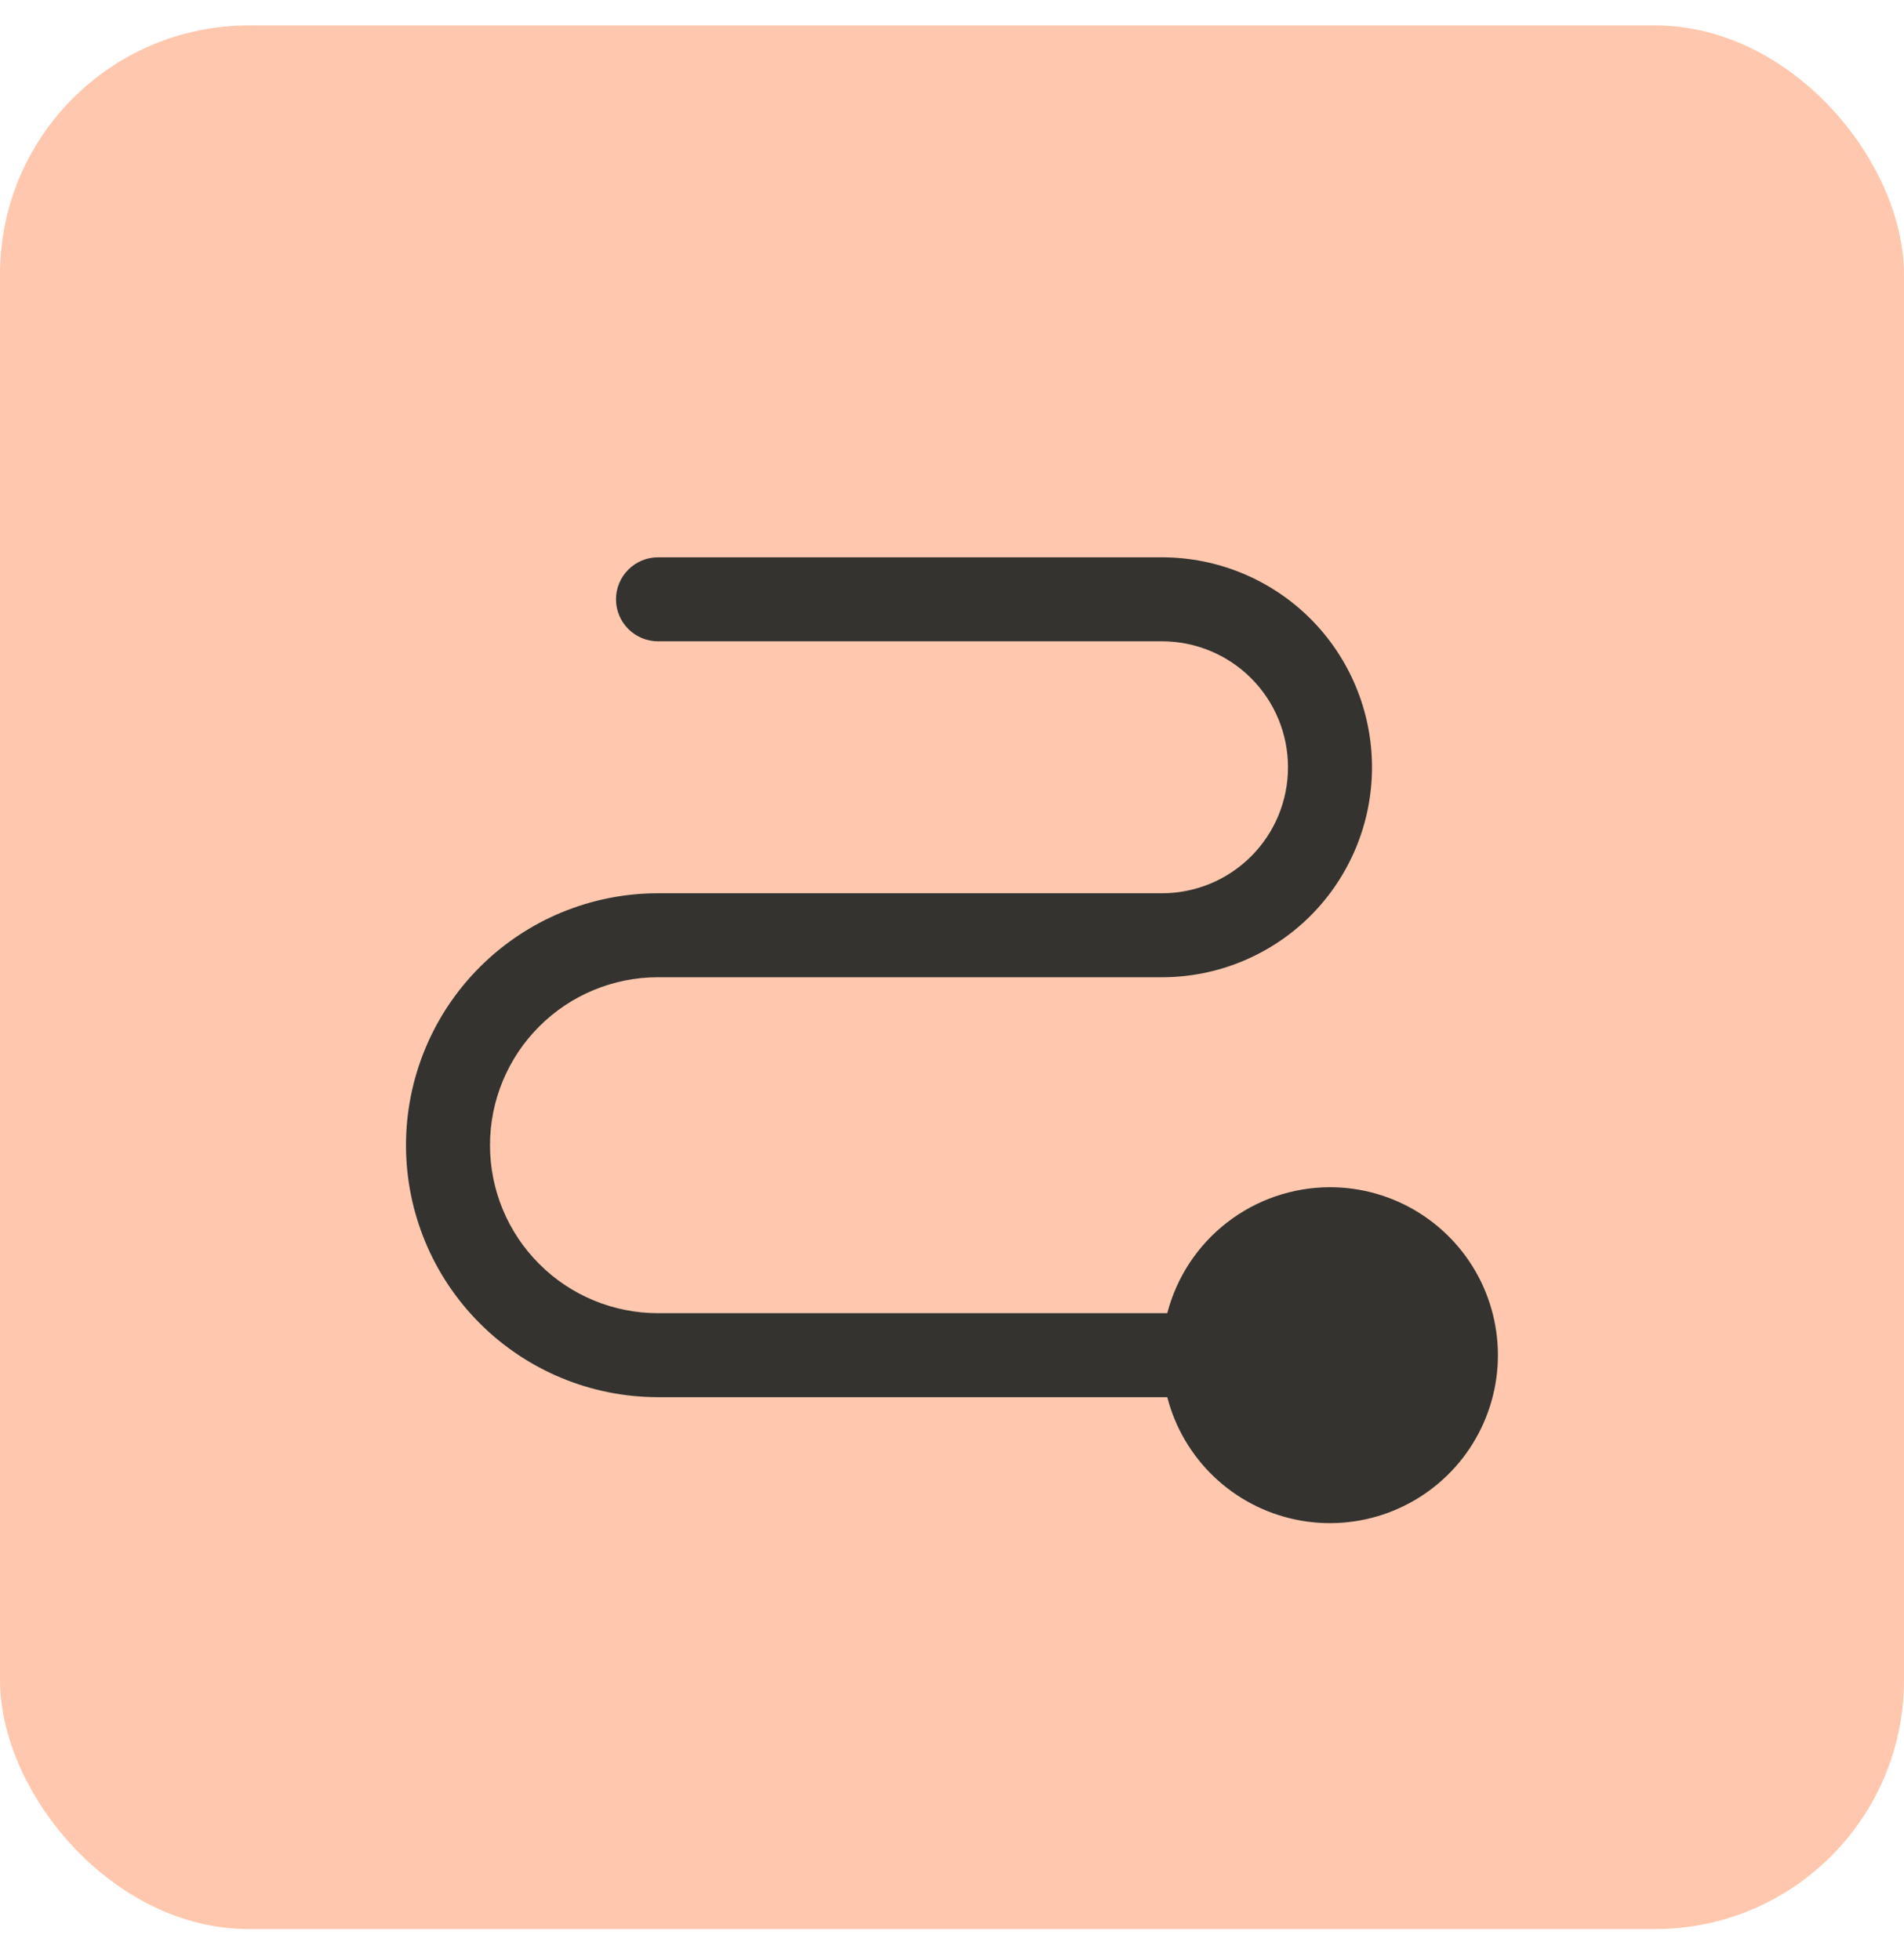
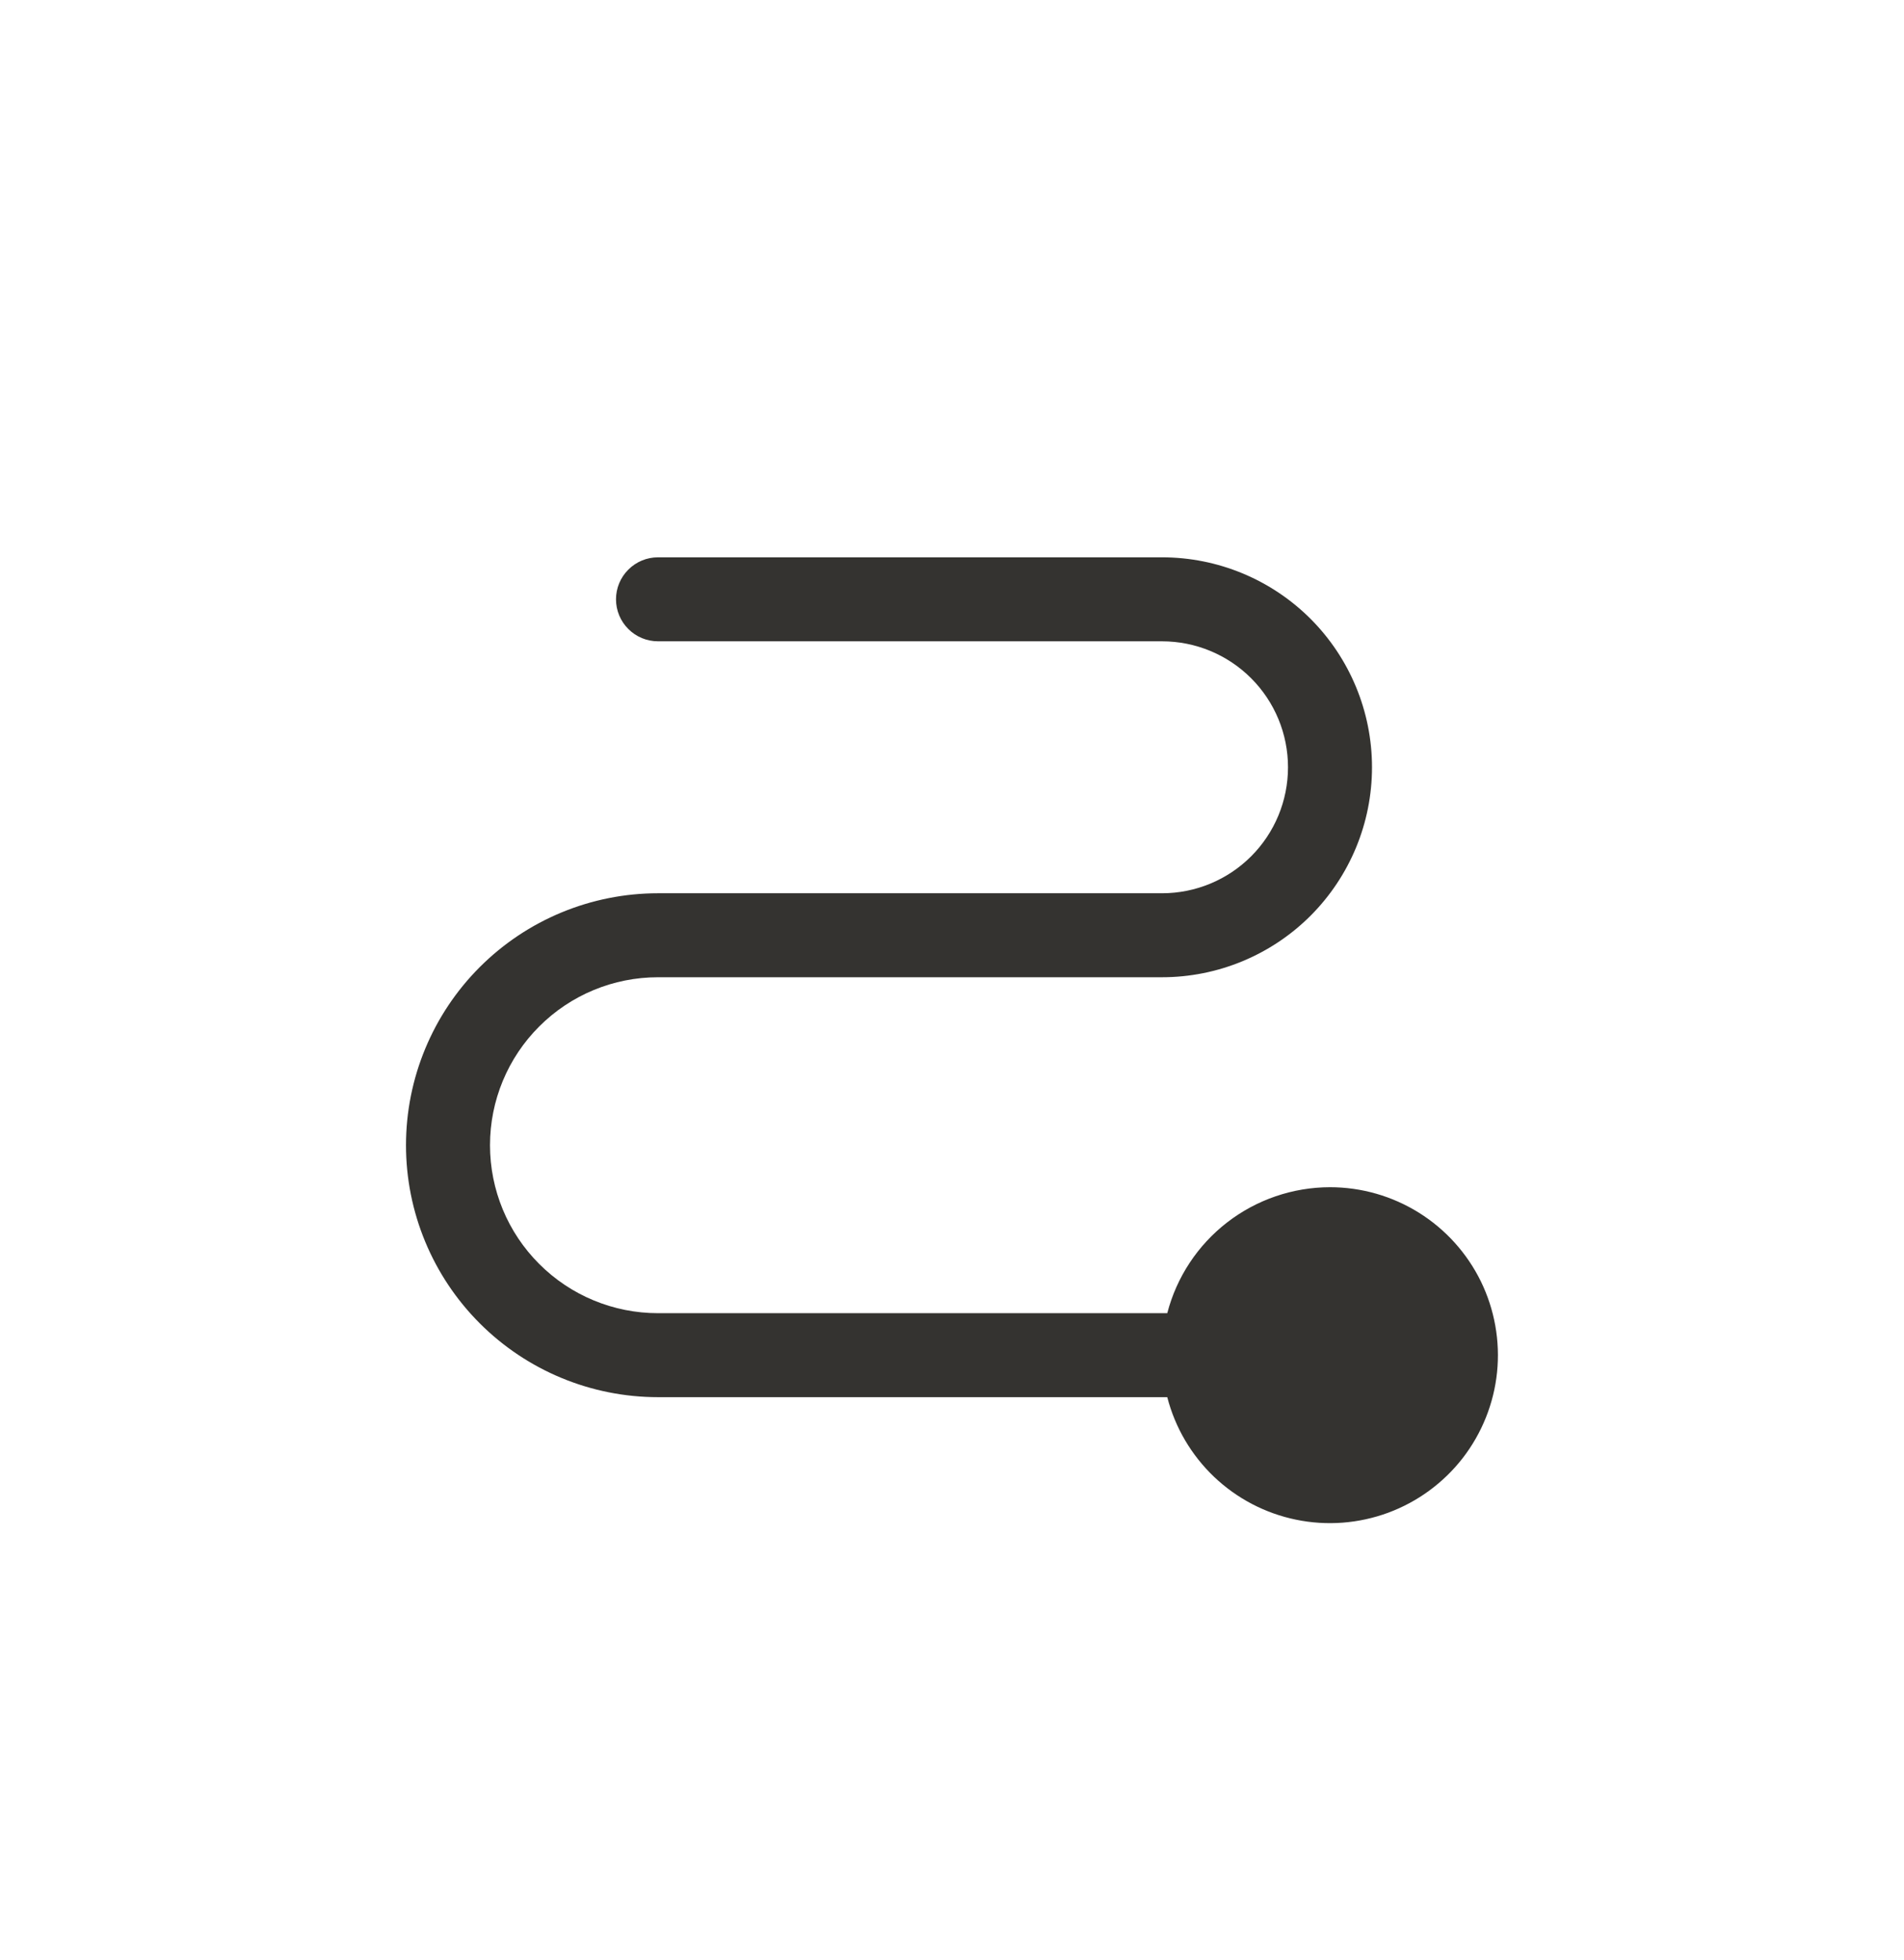
<svg xmlns="http://www.w3.org/2000/svg" width="34" height="35" viewBox="0 0 34 35" fill="none">
-   <rect y="0.454" width="34" height="34" rx="4.444" fill="#FFC8AE" />
  <path d="M23.75 21.204C23.085 21.205 22.439 21.426 21.913 21.833C21.387 22.24 21.011 22.81 20.844 23.454H11.75C10.954 23.454 10.191 23.138 9.629 22.575C9.066 22.013 8.75 21.25 8.75 20.454C8.75 19.658 9.066 18.895 9.629 18.333C10.191 17.77 10.954 17.454 11.75 17.454H20.75C21.745 17.454 22.698 17.059 23.402 16.356C24.105 15.652 24.5 14.699 24.5 13.704C24.5 12.71 24.105 11.756 23.402 11.052C22.698 10.349 21.745 9.954 20.75 9.954H11.75C11.551 9.954 11.36 10.033 11.22 10.174C11.079 10.314 11 10.505 11 10.704C11 10.903 11.079 11.094 11.22 11.234C11.36 11.375 11.551 11.454 11.75 11.454H20.75C21.347 11.454 21.919 11.691 22.341 12.113C22.763 12.535 23 13.107 23 13.704C23 14.301 22.763 14.873 22.341 15.295C21.919 15.717 21.347 15.954 20.75 15.954H11.75C10.556 15.954 9.412 16.428 8.568 17.272C7.724 18.116 7.25 19.261 7.25 20.454C7.25 21.648 7.724 22.792 8.568 23.636C9.412 24.48 10.556 24.954 11.75 24.954H20.844C20.984 25.497 21.274 25.99 21.68 26.377C22.087 26.764 22.593 27.029 23.143 27.142C23.692 27.256 24.262 27.212 24.789 27.018C25.315 26.823 25.776 26.485 26.12 26.042C26.463 25.598 26.676 25.067 26.733 24.509C26.79 23.951 26.689 23.388 26.443 22.884C26.196 22.381 25.813 21.956 25.337 21.659C24.861 21.362 24.311 21.204 23.75 21.204Z" fill="#343330" />
</svg>